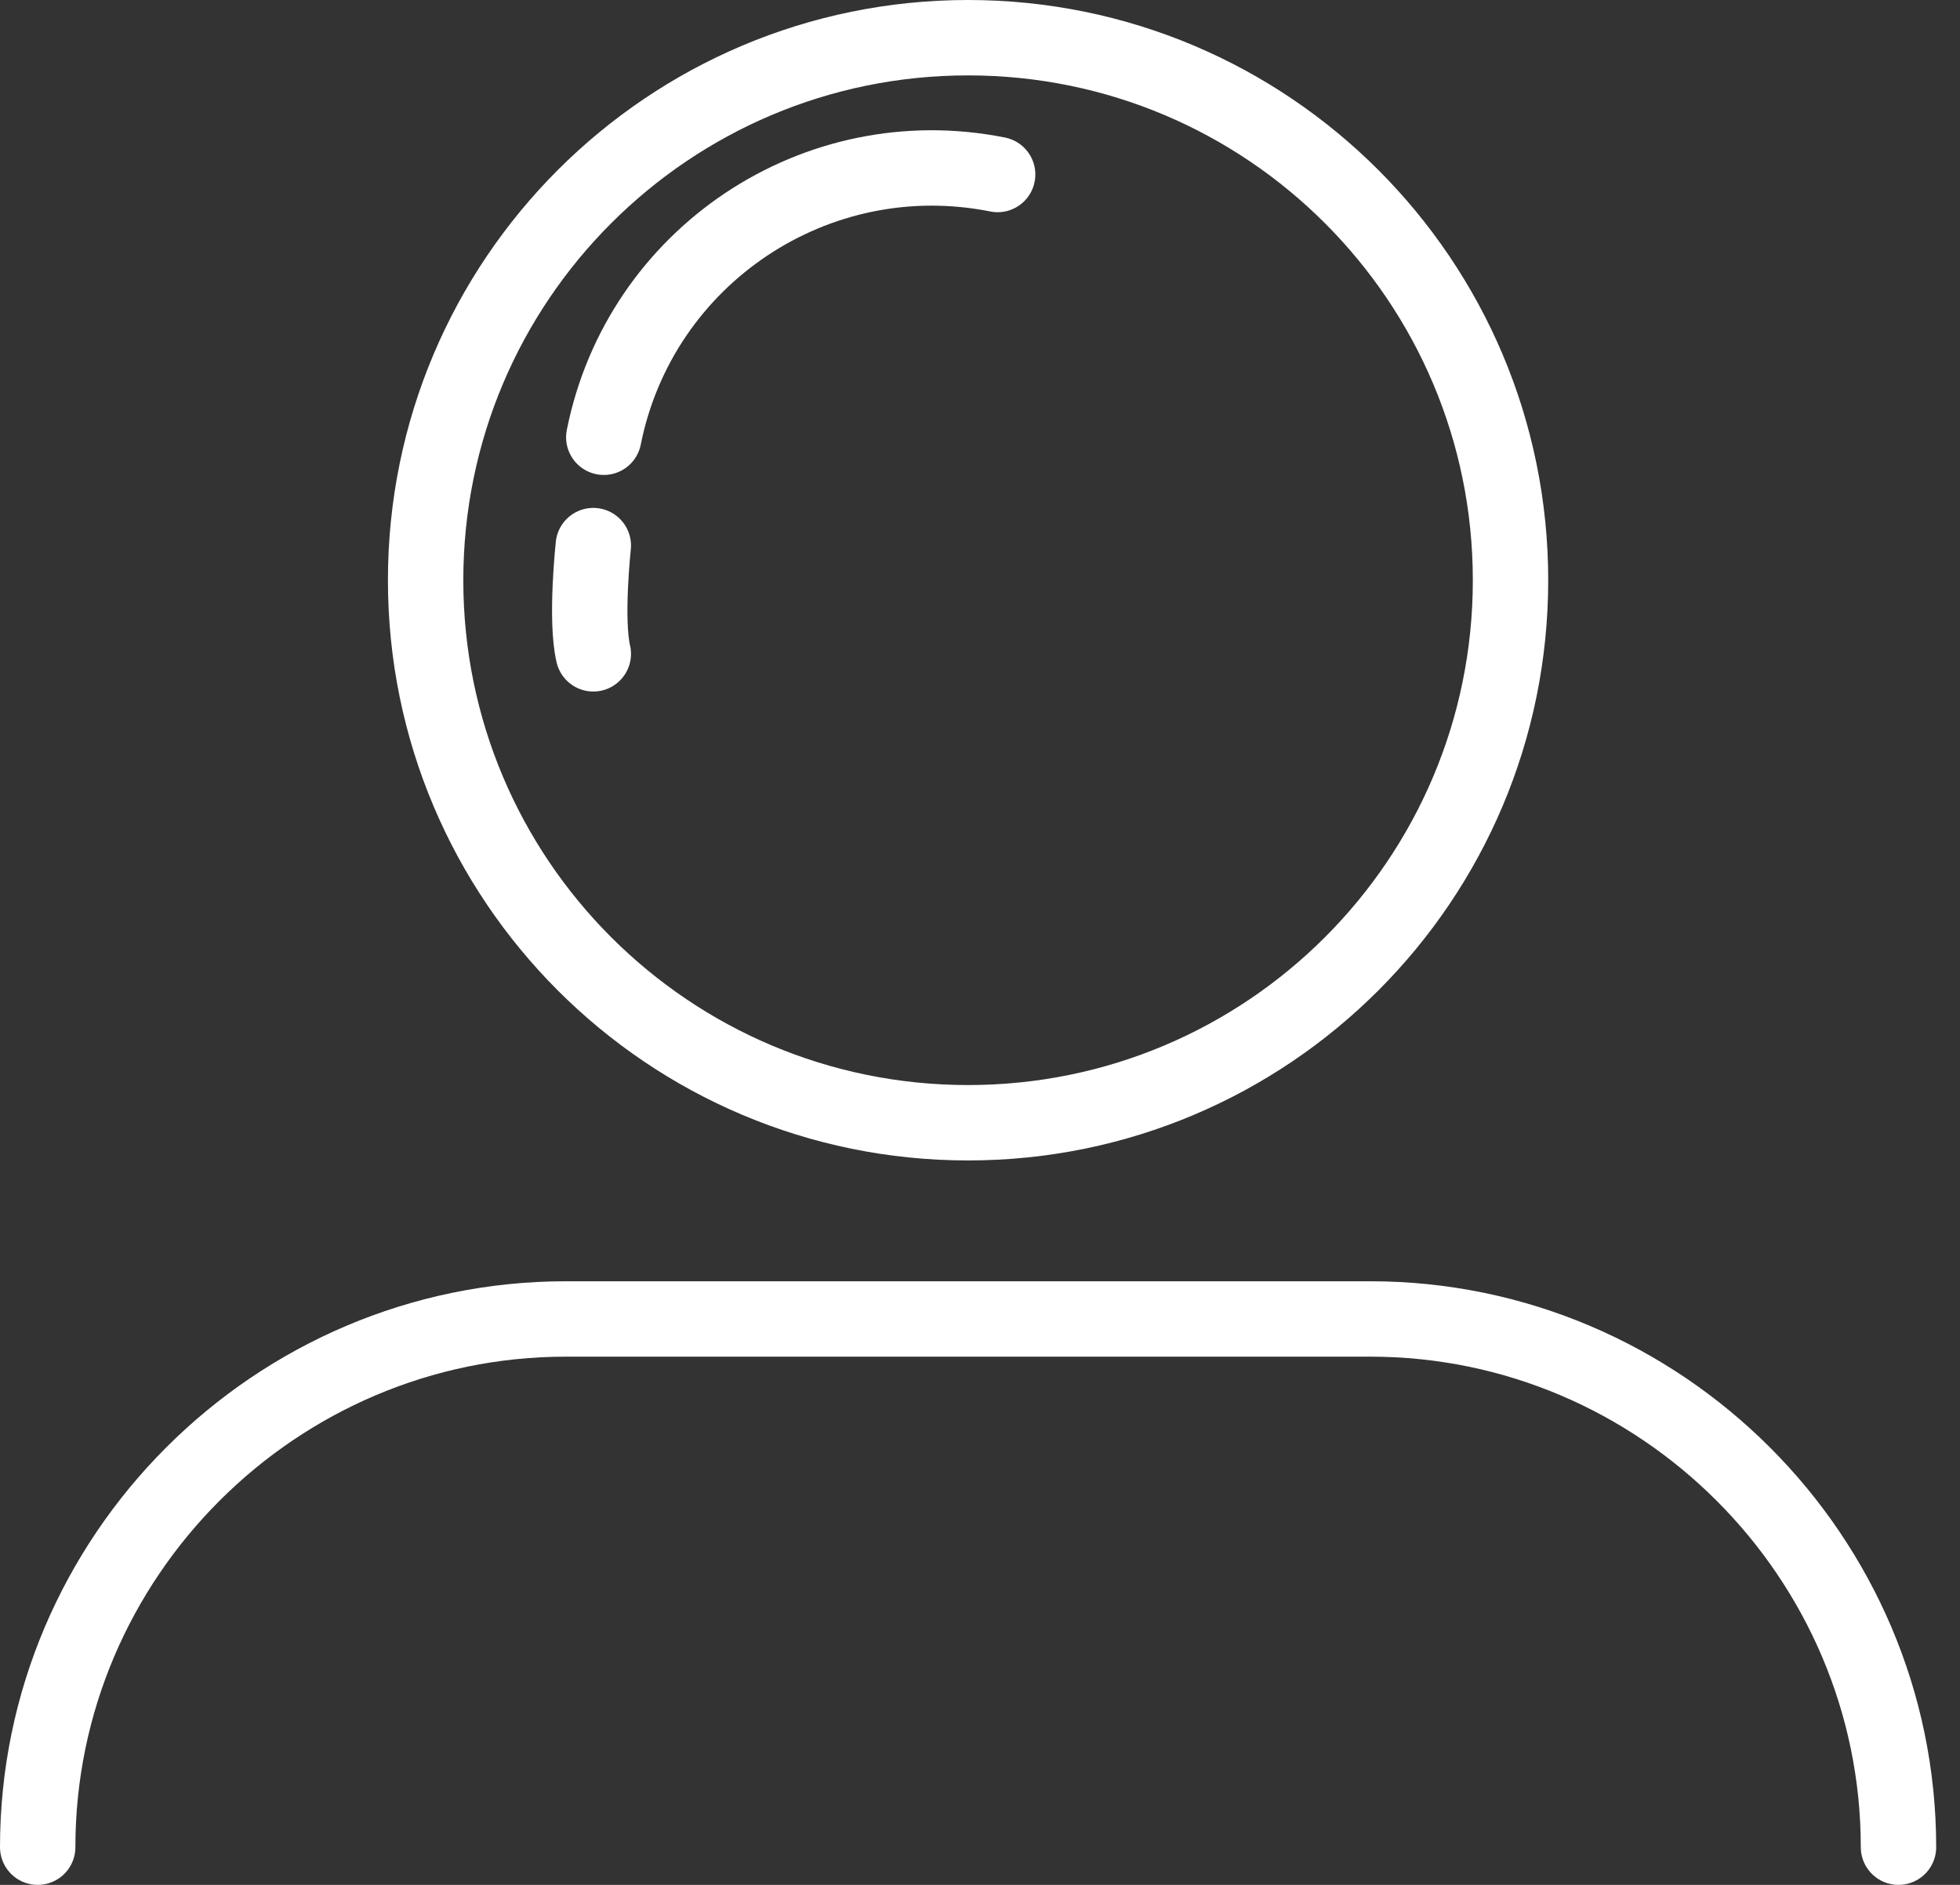
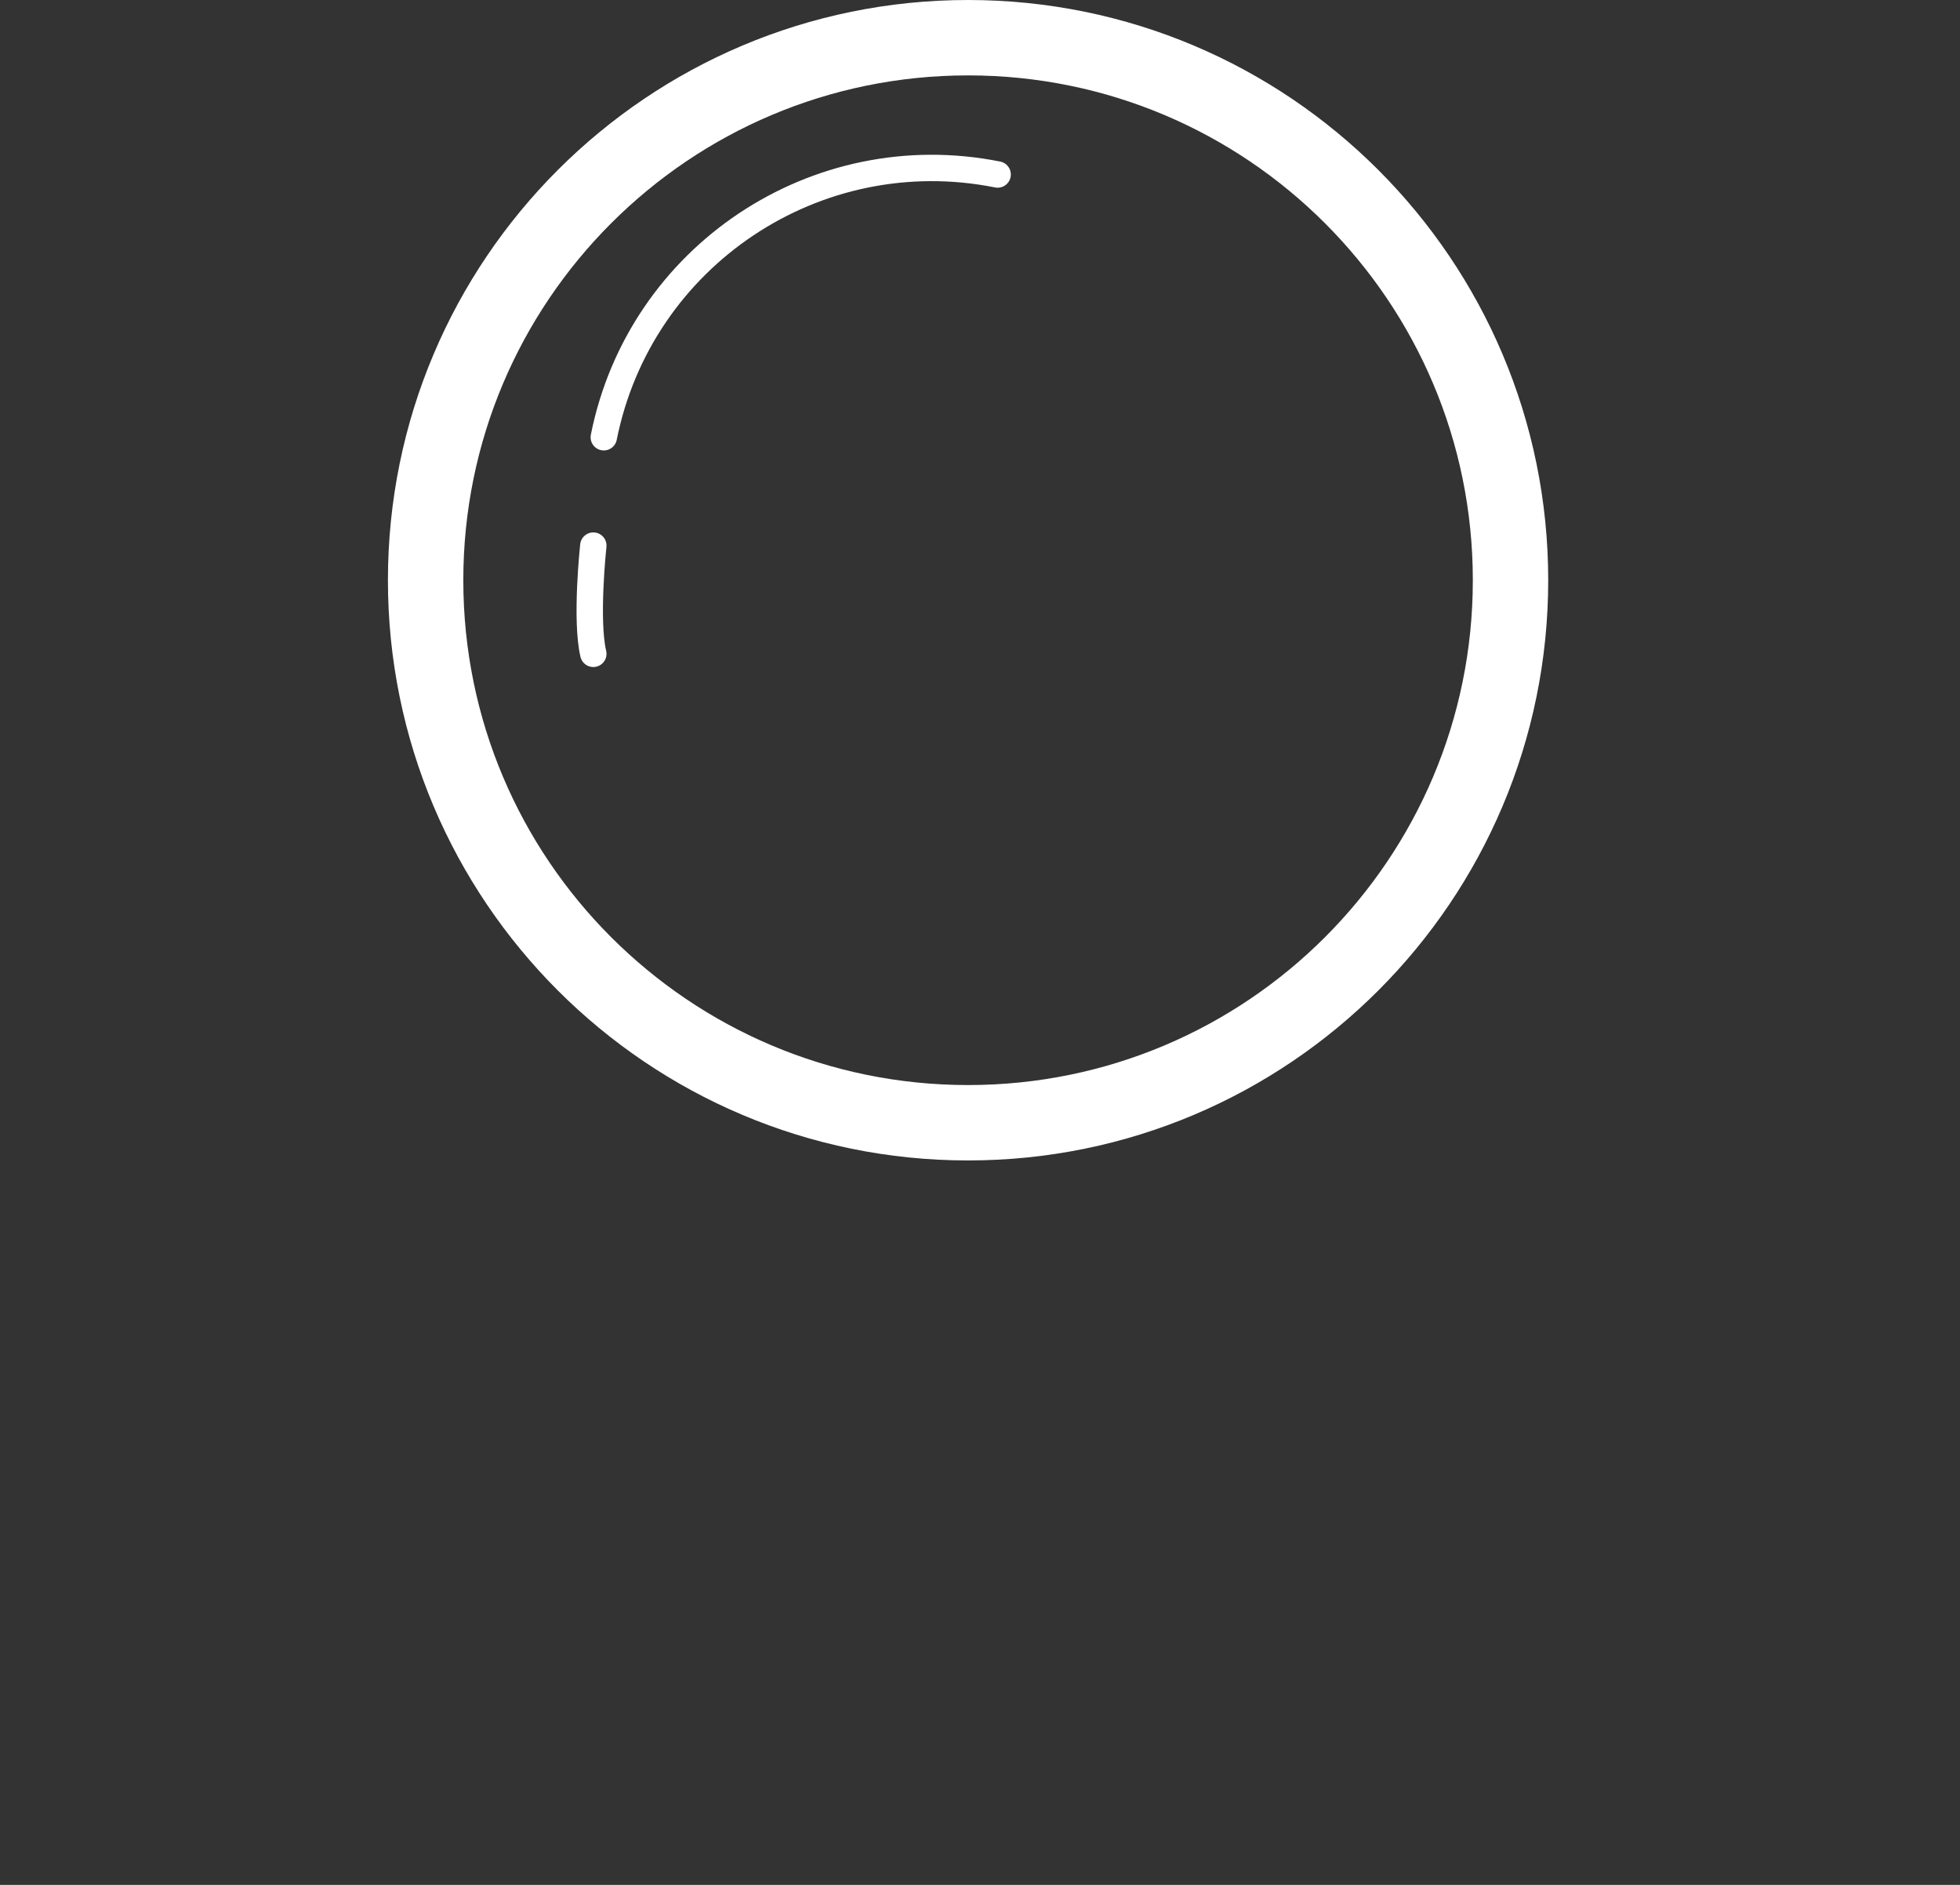
<svg xmlns="http://www.w3.org/2000/svg" width="52" height="50" viewBox="0 0 52 50" fill="none">
  <rect x="0" y="0" width="52" height="50" fill="#333333" stroke="none" />
-   <path d="M25.684 29.783C33.632 29.783 40.075 23.34 40.075 15.392C40.075 7.443 33.632 1 25.684 1C17.736 1 11.292 7.443 11.292 15.392C11.292 23.34 17.736 29.783 25.684 29.783Z" stroke="white" stroke-width="0.7" stroke-miterlimit="10" stroke-linecap="round" stroke-linejoin="round" />
  <path d="M16.019 11.599C16.979 6.789 21.657 3.668 26.468 4.629" stroke="white" stroke-width="0.7" stroke-miterlimit="10" stroke-linecap="round" stroke-linejoin="round" />
-   <path d="M1 49C1 41.293 7.306 34.988 15.012 34.988H36.356C44.062 34.988 50.368 41.293 50.368 49" stroke="white" stroke-width="0.7" stroke-miterlimit="10" stroke-linecap="round" stroke-linejoin="round" />
  <path d="M15.741 14.473C15.741 14.473 15.528 16.44 15.741 17.344" stroke="white" stroke-width="0.7" stroke-miterlimit="10" stroke-linecap="round" stroke-linejoin="round" />
  <path d="M25.684 29.783C33.632 29.783 40.075 23.34 40.075 15.392C40.075 7.443 33.632 1 25.684 1C17.736 1 11.292 7.443 11.292 15.392C11.292 23.34 17.736 29.783 25.684 29.783Z" stroke="white" stroke-width="2" stroke-miterlimit="10" stroke-linecap="round" stroke-linejoin="round" />
-   <path d="M16.019 11.599C16.979 6.789 21.657 3.668 26.468 4.629" stroke="white" stroke-width="2" stroke-miterlimit="10" stroke-linecap="round" stroke-linejoin="round" />
-   <path d="M1 49C1 41.293 7.306 34.988 15.012 34.988H36.356C44.062 34.988 50.368 41.293 50.368 49" stroke="white" stroke-width="2" stroke-miterlimit="10" stroke-linecap="round" stroke-linejoin="round" />
-   <path d="M15.741 14.473C15.741 14.473 15.528 16.44 15.741 17.344" stroke="white" stroke-width="2" stroke-miterlimit="10" stroke-linecap="round" stroke-linejoin="round" />
</svg>